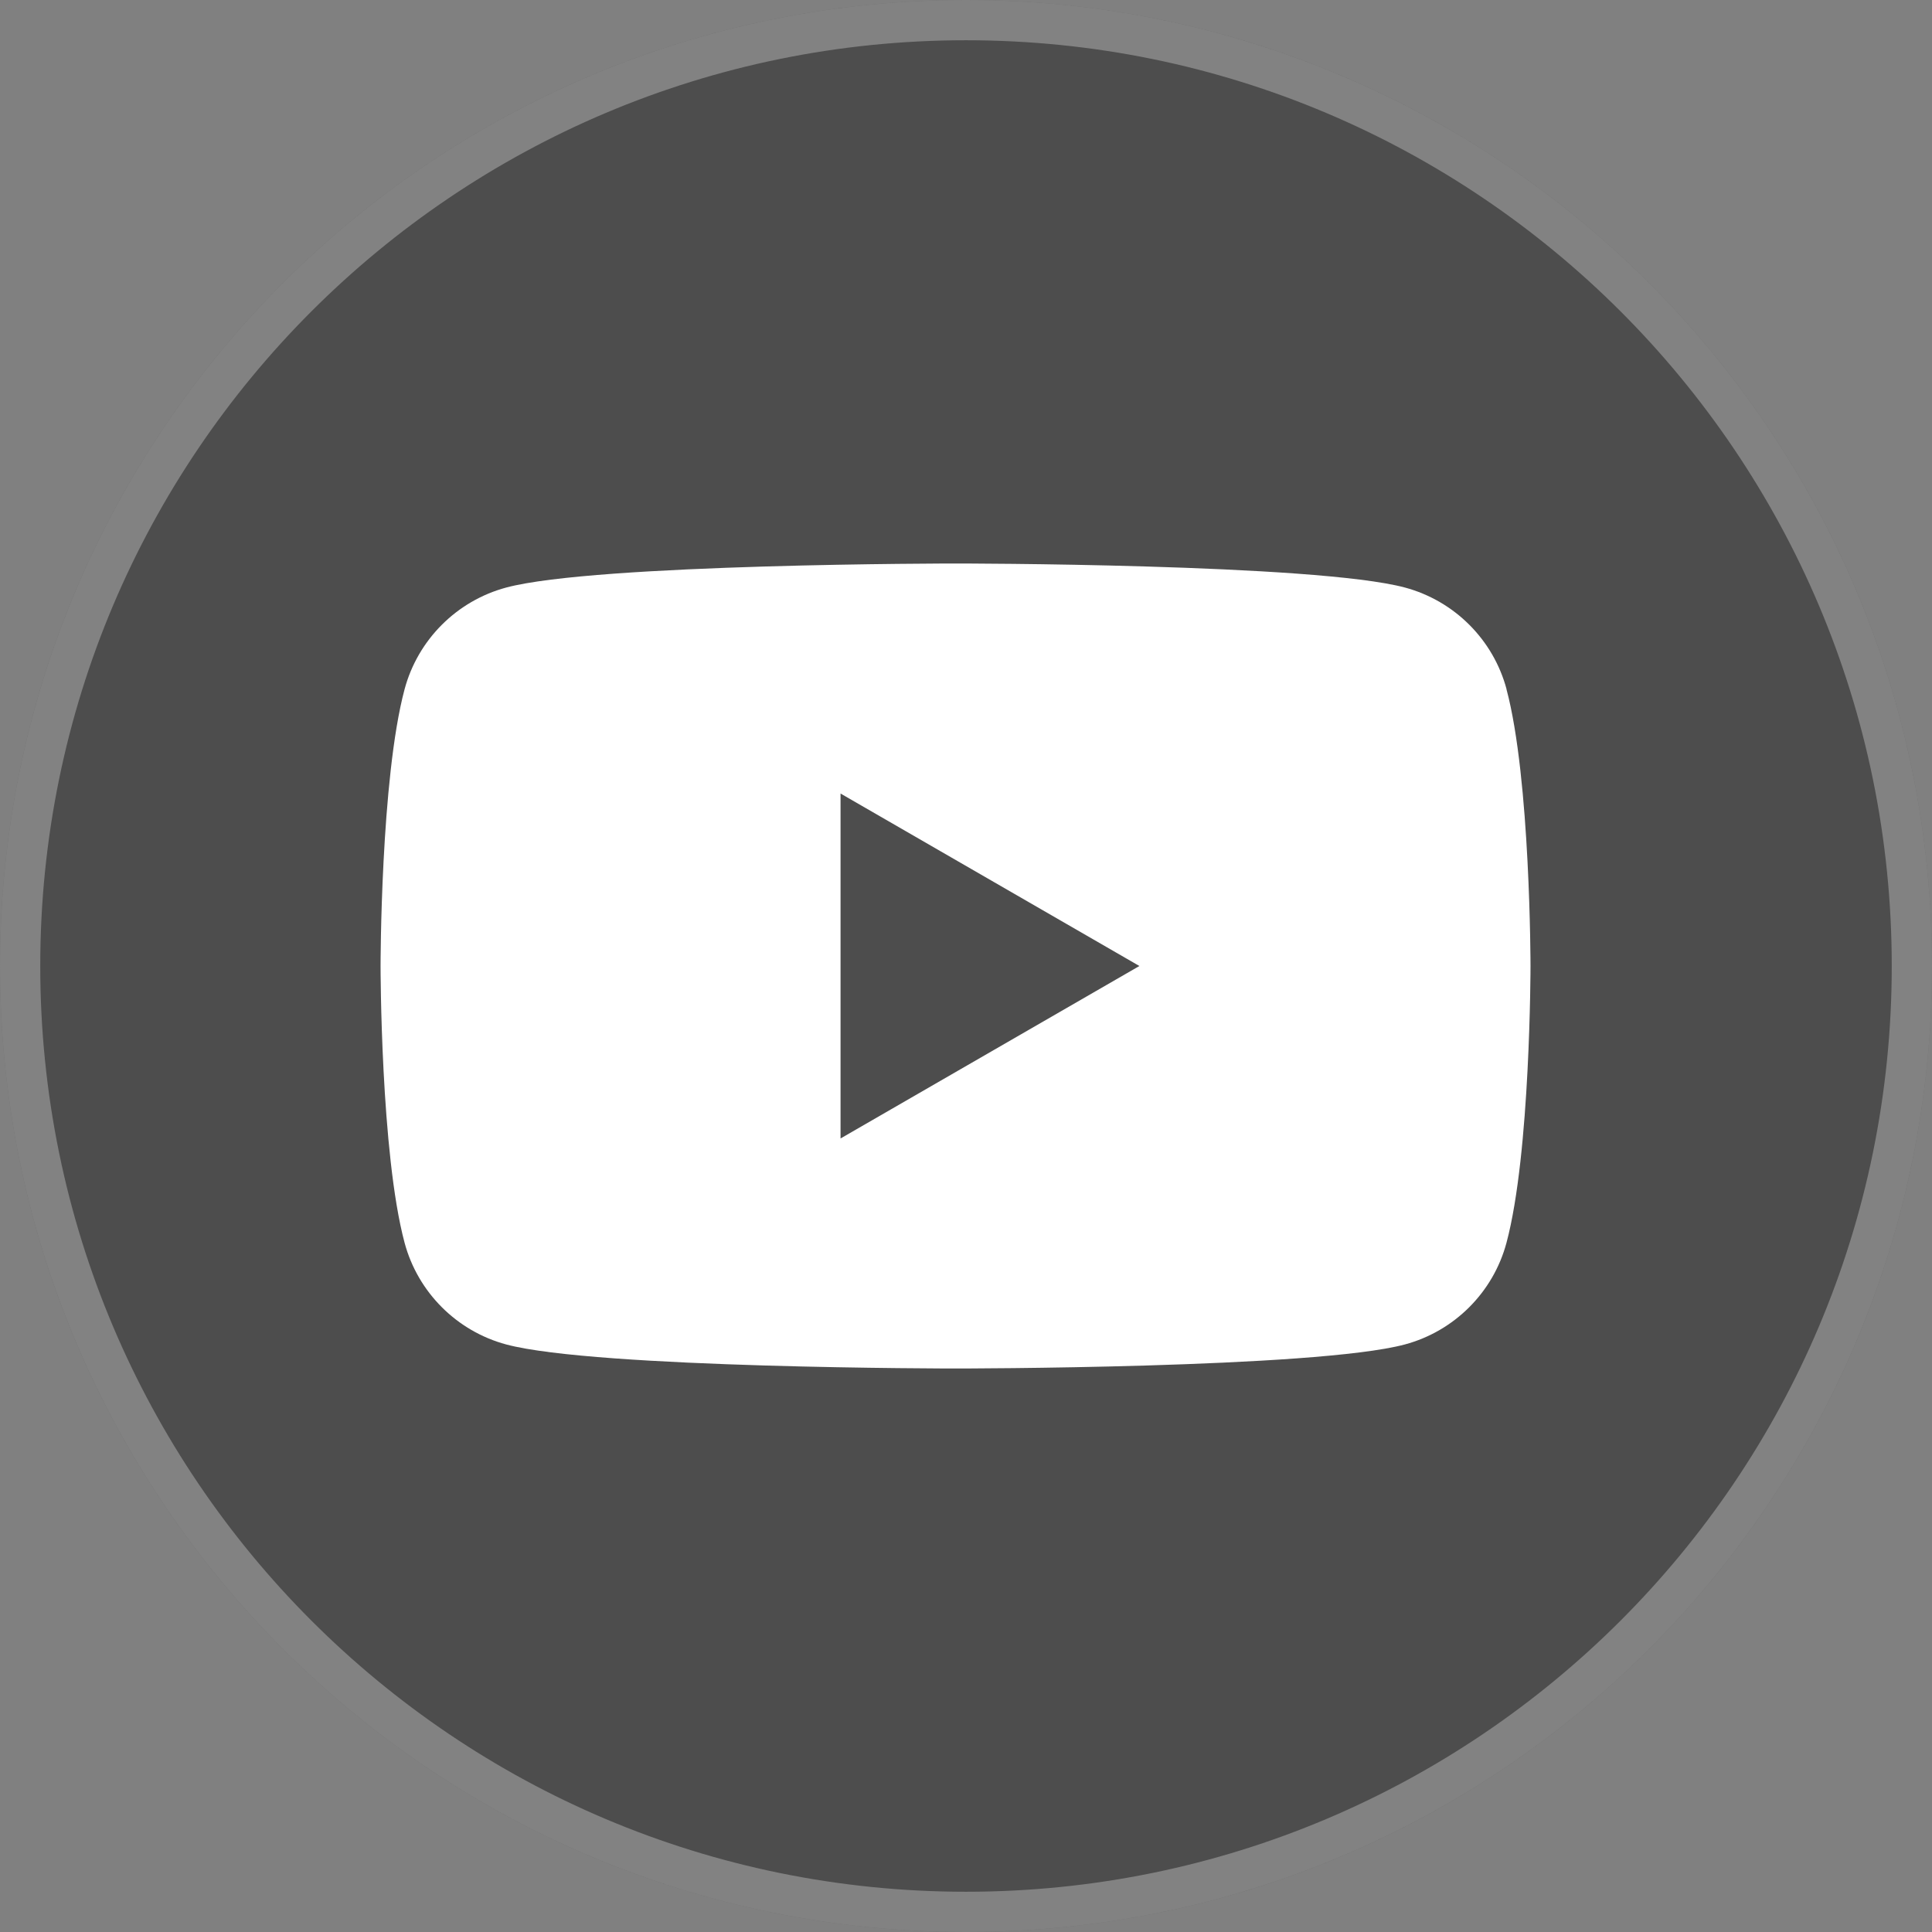
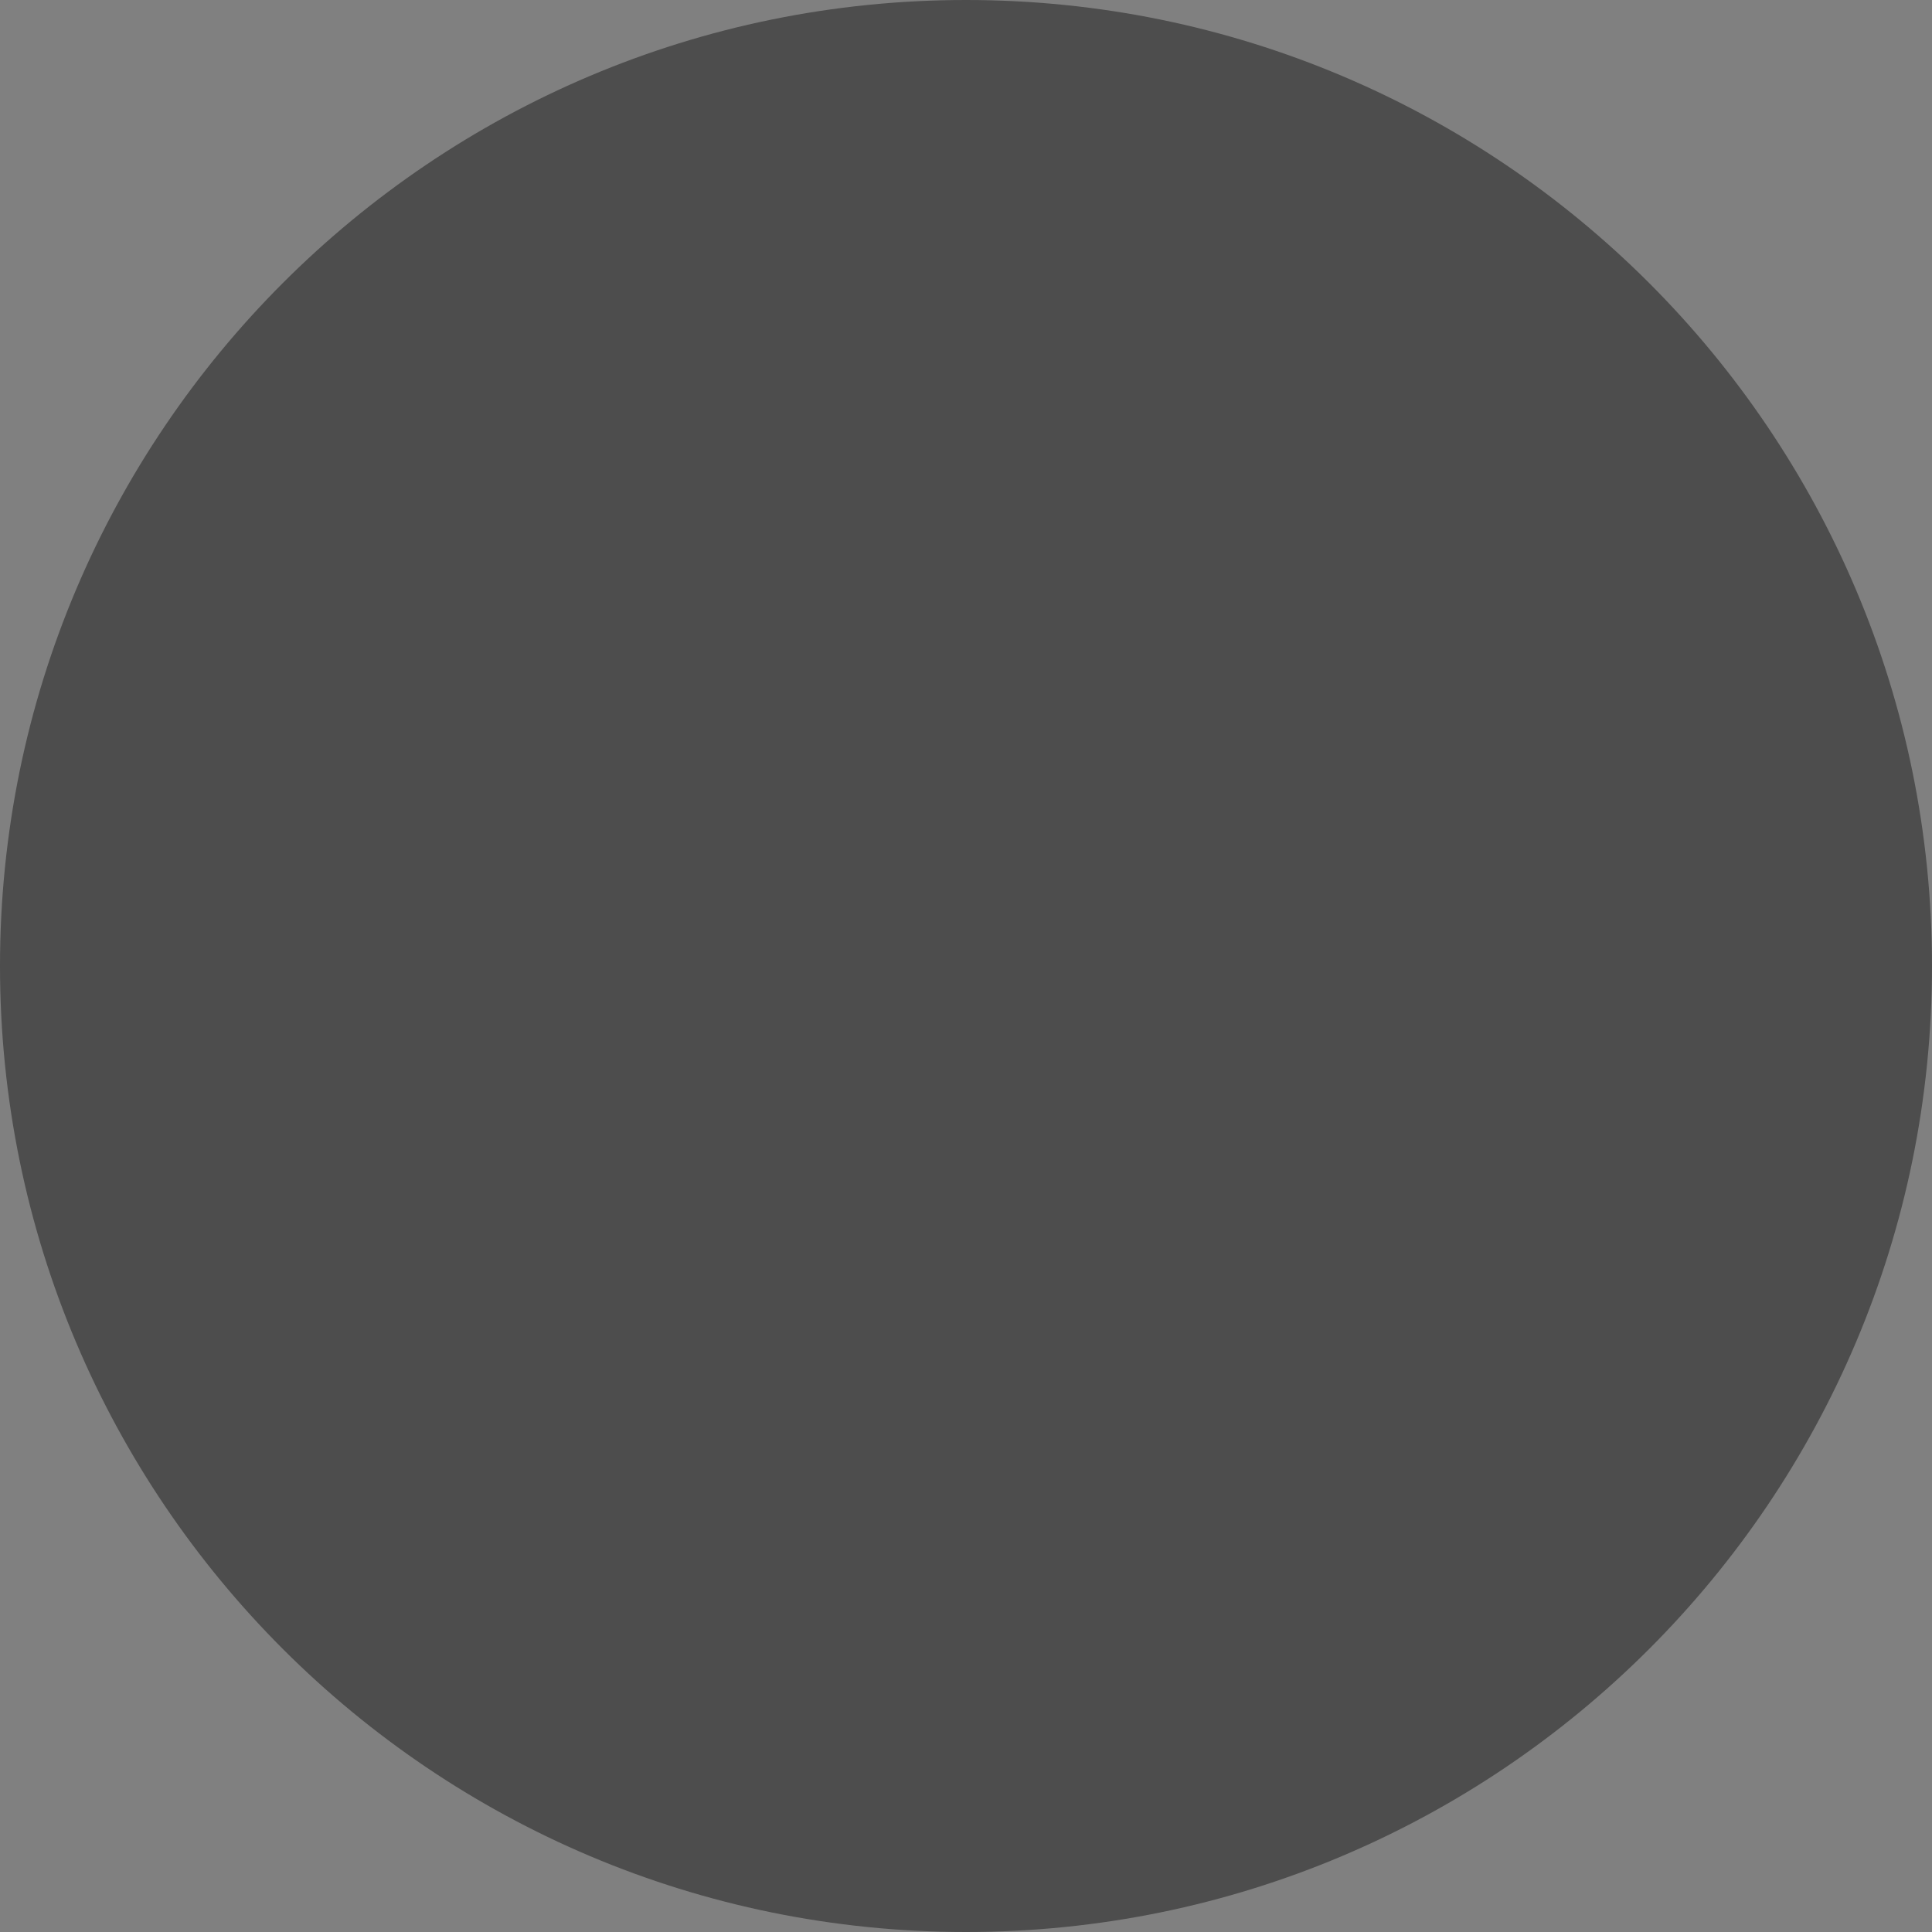
<svg xmlns="http://www.w3.org/2000/svg" width="48" height="48" viewBox="0 0 48 48" fill="none">
  <rect x="0" y="0" width="48" height="48" fill="#808080" stroke="none" />
  <path d="M0 24C0 10.745 10.745 0 24 0V0C37.255 0 48 10.745 48 24V24C48 37.255 37.255 48 24 48V48C10.745 48 0 37.255 0 24V24Z" fill="black" fill-opacity="0.4" />
-   <path d="M24 47.5C11.021 47.5 0.5 36.979 0.5 24C0.5 11.021 11.021 0.5 24 0.5C36.979 0.5 47.5 11.021 47.5 24C47.5 36.979 36.979 47.5 24 47.5Z" stroke="white" stroke-opacity="0.3" />
  <g clip-path="url(#clip0_2803_4079)">
-     <path fill-rule="evenodd" clip-rule="evenodd" d="M34.904 14.597C36.134 14.927 37.101 15.893 37.43 17.123H37.428C38.025 19.35 38.025 24 38.025 24C38.025 24 38.025 28.65 37.428 30.877C37.099 32.107 36.132 33.073 34.902 33.403C32.675 34 23.74 34 23.74 34C23.74 34 14.806 34 12.578 33.403C11.348 33.073 10.382 32.107 10.052 30.877C9.455 28.65 9.455 24 9.455 24C9.455 24 9.455 19.35 10.052 17.123C10.382 15.893 11.348 14.927 12.578 14.597C14.806 14 23.74 14 23.74 14C23.74 14 32.675 14 34.904 14.597ZM28.308 24L20.883 28.285V19.715L28.308 24Z" fill="white" />
-   </g>
+     </g>
  <defs>
    <clipPath id="clip0_2803_4079">
-       <rect width="28.57" height="20" fill="white" transform="translate(9.455 14)" />
-     </clipPath>
+       </clipPath>
  </defs>
</svg>